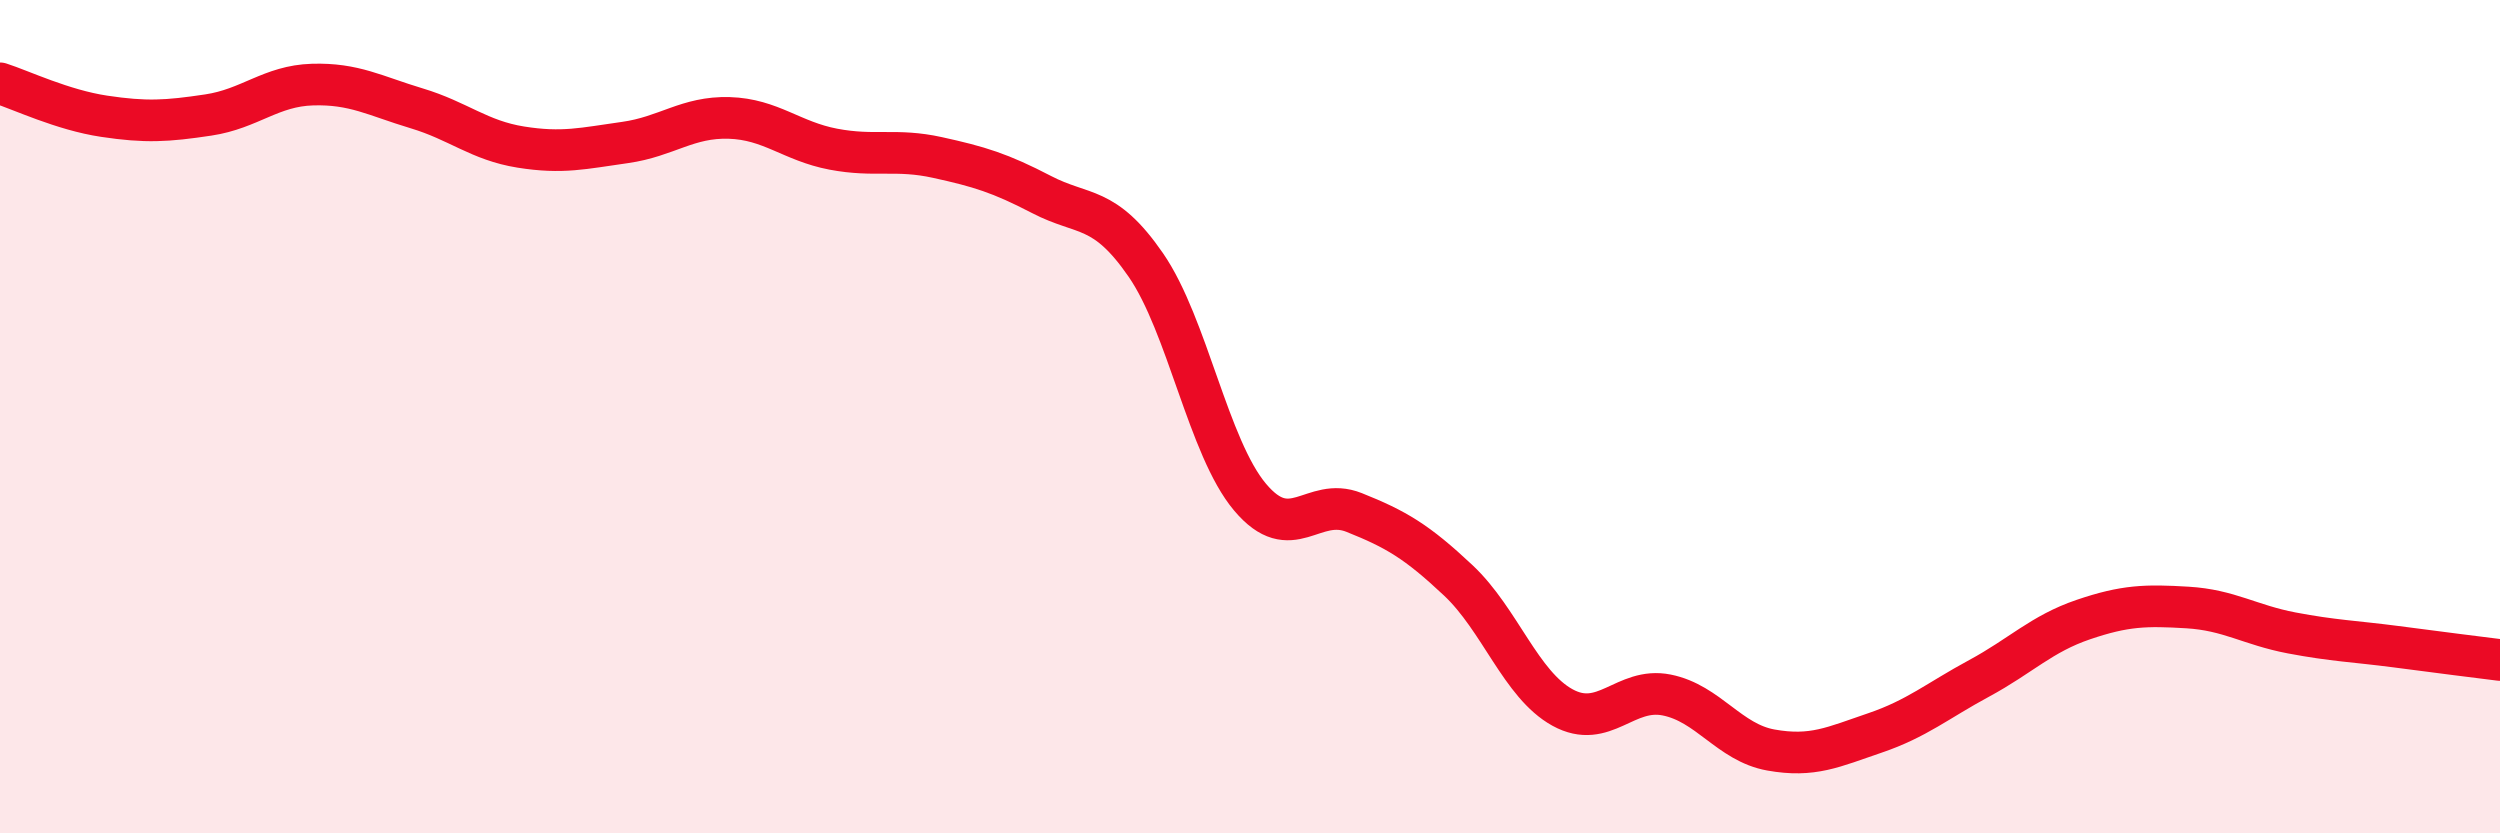
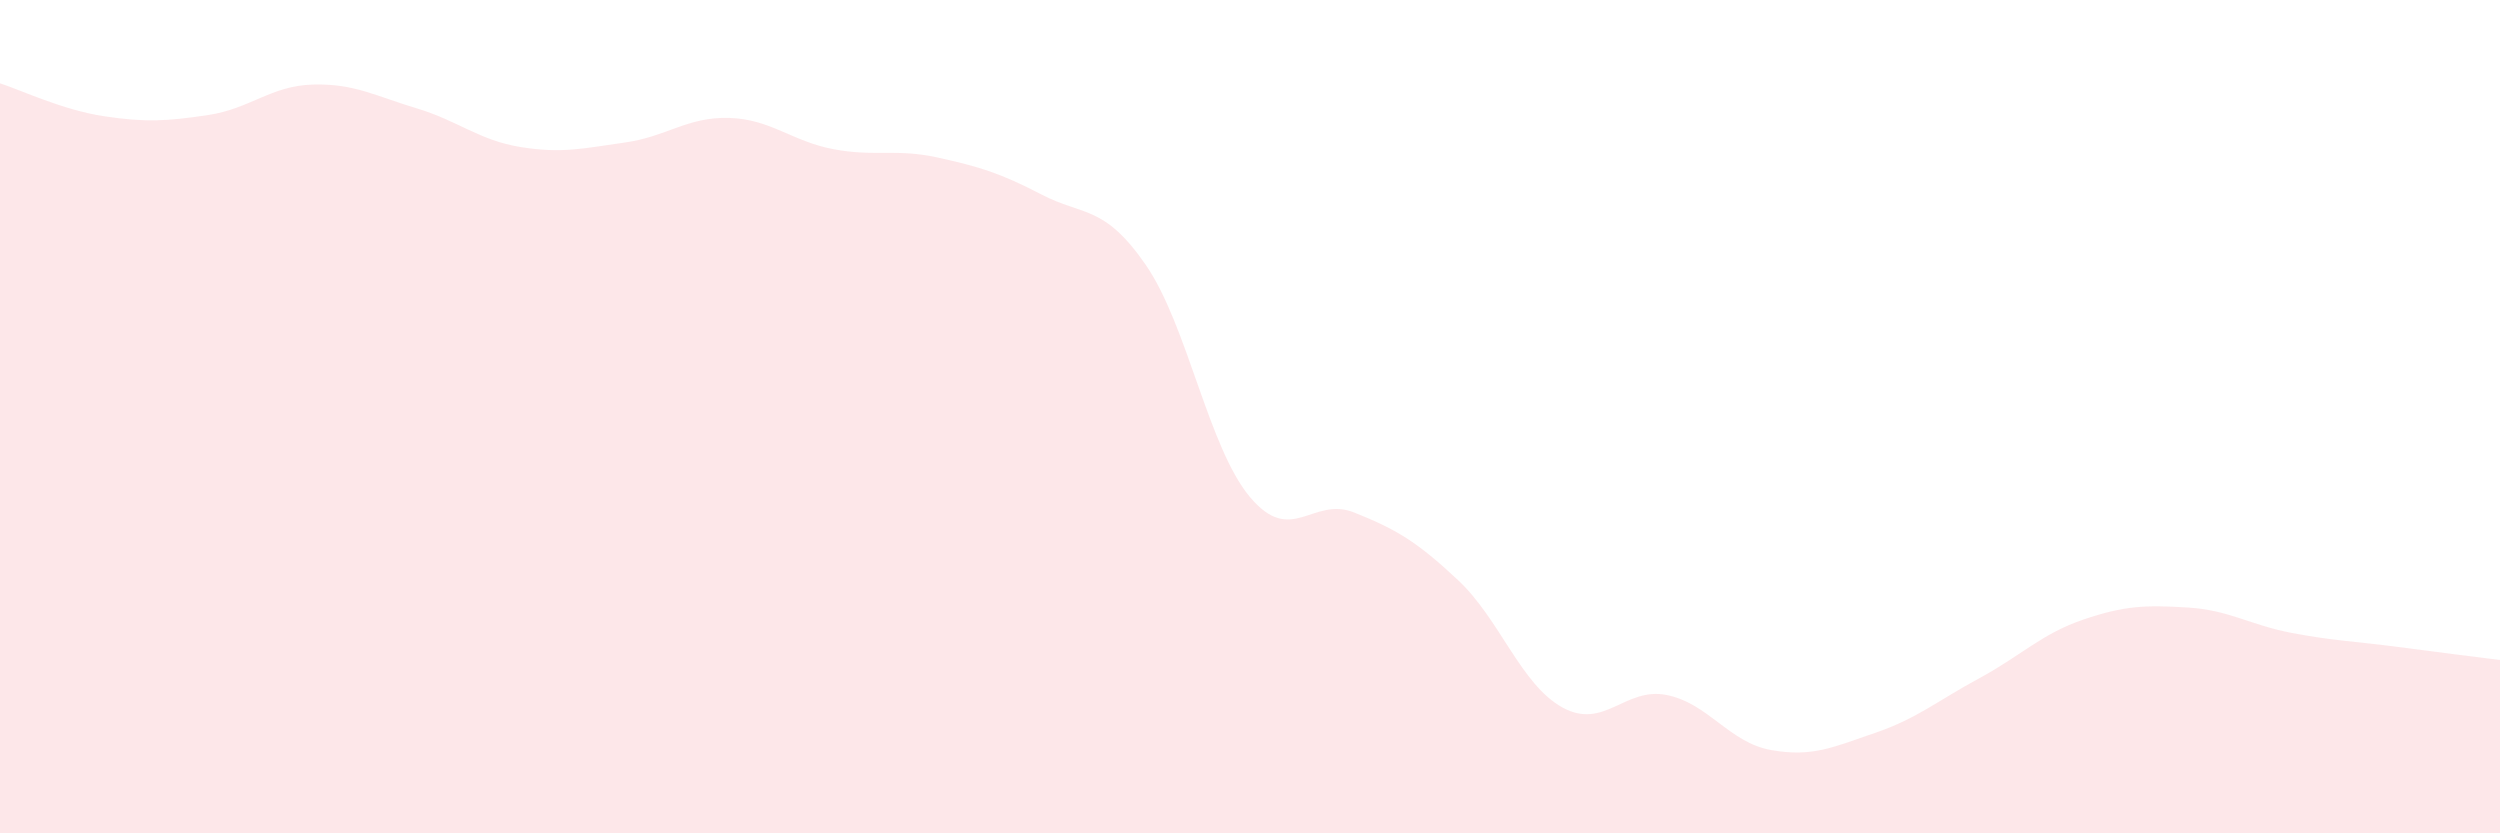
<svg xmlns="http://www.w3.org/2000/svg" width="60" height="20" viewBox="0 0 60 20">
  <path d="M 0,2 C 0.5,2.16 1.5,2.64 2.5,2.79 C 3.5,2.94 4,2.91 5,2.76 C 6,2.61 6.5,2.06 7.5,2.03 C 8.5,2 9,2.3 10,2.6 C 11,2.9 11.5,3.37 12.5,3.53 C 13.5,3.69 14,3.56 15,3.42 C 16,3.28 16.5,2.8 17.5,2.83 C 18.5,2.86 19,3.39 20,3.58 C 21,3.77 21.5,3.56 22.5,3.78 C 23.5,4 24,4.15 25,4.67 C 26,5.19 26.5,4.91 27.5,6.36 C 28.5,7.81 29,10.74 30,11.93 C 31,13.12 31.5,11.9 32.5,12.3 C 33.5,12.7 34,12.99 35,13.93 C 36,14.87 36.5,16.43 37.5,16.98 C 38.5,17.53 39,16.48 40,16.68 C 41,16.88 41.5,17.82 42.5,18 C 43.5,18.18 44,17.93 45,17.59 C 46,17.25 46.5,16.82 47.5,16.28 C 48.5,15.74 49,15.21 50,14.87 C 51,14.53 51.5,14.52 52.5,14.58 C 53.5,14.64 54,15 55,15.19 C 56,15.38 56.5,15.39 57.5,15.52 C 58.5,15.65 59.5,15.78 60,15.84L60 20L0 20Z" fill="#EB0A25" opacity="0.1" stroke-linecap="round" stroke-linejoin="round" />
-   <path d="M 0,2 C 0.5,2.16 1.5,2.64 2.5,2.79 C 3.5,2.94 4,2.91 5,2.76 C 6,2.61 6.5,2.06 7.5,2.03 C 8.5,2 9,2.3 10,2.6 C 11,2.9 11.5,3.37 12.5,3.53 C 13.5,3.69 14,3.56 15,3.42 C 16,3.28 16.5,2.8 17.5,2.83 C 18.5,2.86 19,3.39 20,3.58 C 21,3.77 21.5,3.56 22.5,3.78 C 23.5,4 24,4.15 25,4.67 C 26,5.19 26.5,4.91 27.5,6.36 C 28.5,7.81 29,10.74 30,11.93 C 31,13.12 31.5,11.9 32.5,12.3 C 33.5,12.7 34,12.99 35,13.93 C 36,14.87 36.5,16.43 37.5,16.98 C 38.5,17.53 39,16.48 40,16.68 C 41,16.88 41.5,17.82 42.5,18 C 43.5,18.18 44,17.93 45,17.59 C 46,17.25 46.5,16.82 47.5,16.28 C 48.5,15.74 49,15.21 50,14.87 C 51,14.53 51.5,14.52 52.5,14.58 C 53.5,14.64 54,15 55,15.19 C 56,15.38 56.5,15.39 57.5,15.52 C 58.5,15.65 59.5,15.78 60,15.84" stroke="#EB0A25" stroke-width="1" fill="none" stroke-linecap="round" stroke-linejoin="round" />
</svg>